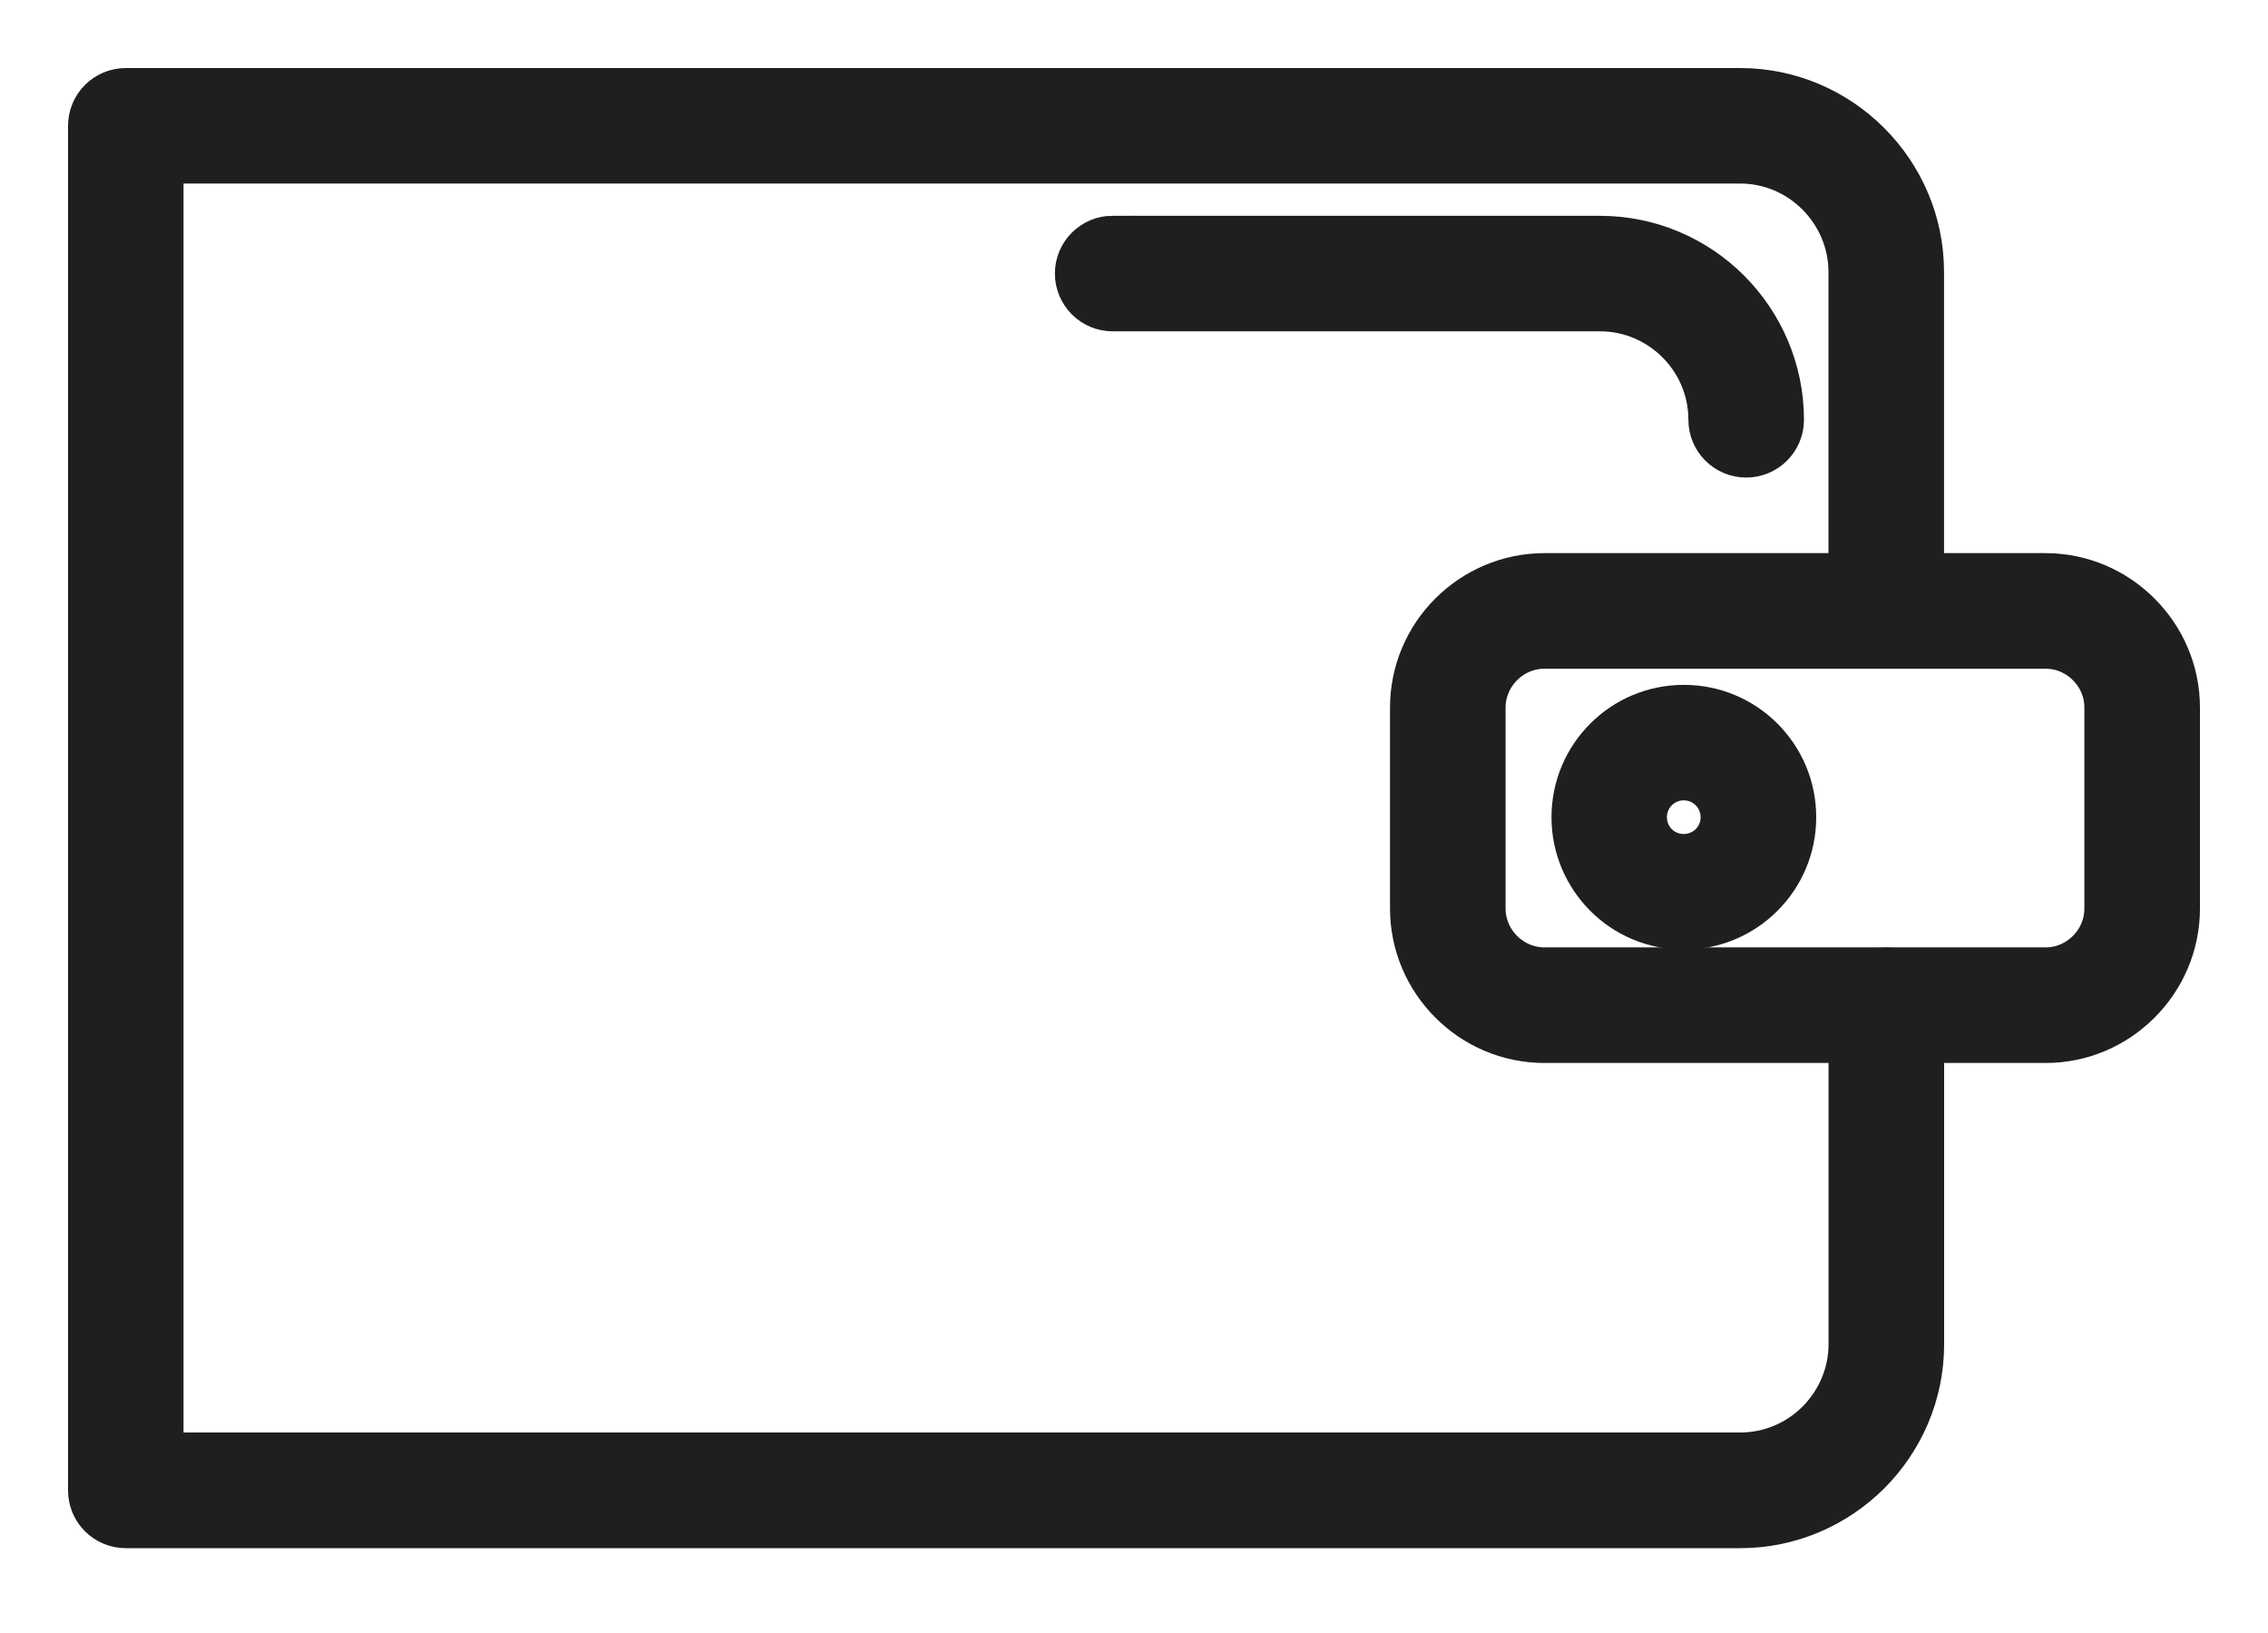
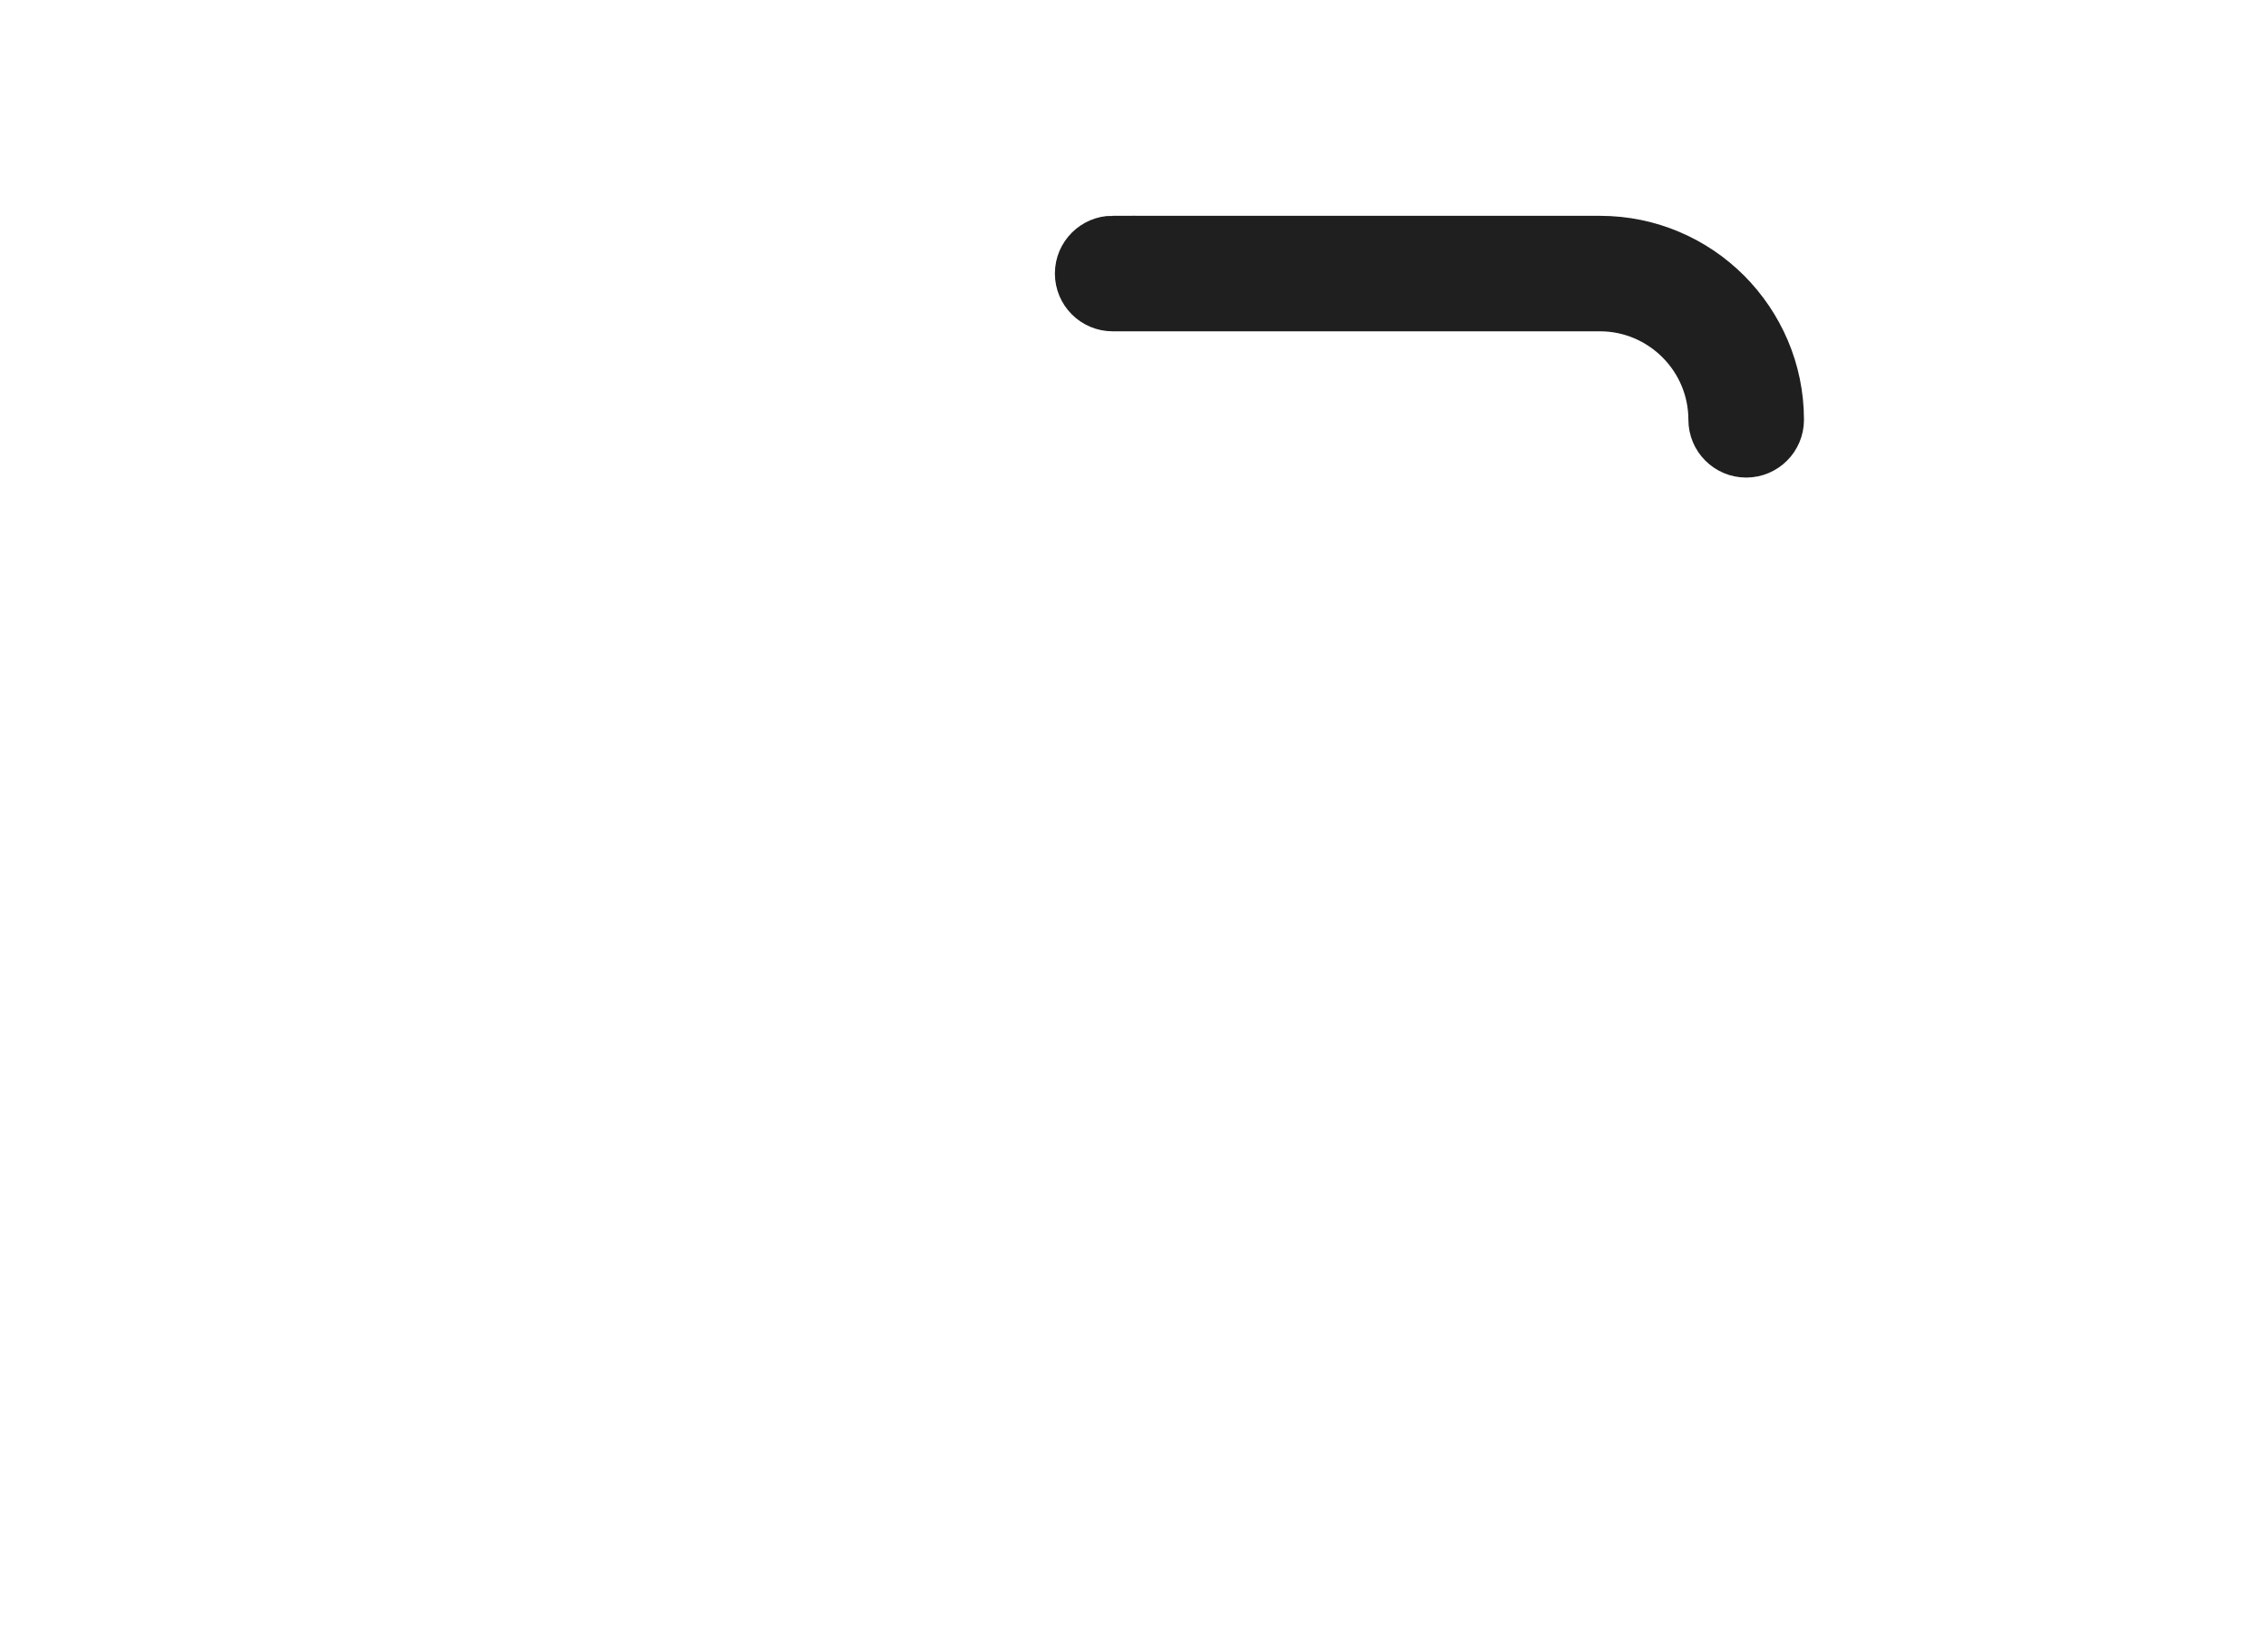
<svg xmlns="http://www.w3.org/2000/svg" version="1.1" id="Layer_1" x="0px" y="0px" width="25px" height="18px" viewBox="0 0 25 18" enable-background="new 0 0 25 18" xml:space="preserve">
-   <path fill="#1F1F1F" stroke="#1F1F1F" stroke-width="0.5" d="M21.18,11.081c0-0.214-0.174-0.387-0.387-0.387  c-0.214,0-0.387,0.173-0.387,0.387v3.735c0,0.336-0.139,0.643-0.36,0.865c-0.222,0.222-0.528,0.359-0.864,0.359H1.773V1.773h17.408  c0.336,0,0.643,0.138,0.864,0.36s0.36,0.528,0.36,0.864v3.736c0,0.213,0.173,0.387,0.387,0.387c0.213,0,0.387-0.173,0.387-0.387  V2.998c0-0.55-0.225-1.049-0.587-1.411C20.23,1.225,19.731,1,19.182,1H1.387C1.173,1,1,1.173,1,1.387v15.041  c0,0.215,0.173,0.387,0.387,0.387h17.795c0.55,0,1.049-0.225,1.411-0.586c0.362-0.362,0.587-0.861,0.587-1.412V11.081z" />
-   <path fill="#1F1F1F" stroke="#1F1F1F" stroke-width="0.5" d="M17.024,6.347h5.522c0.4,0,0.764,0.164,1.026,0.427  C23.836,7.037,24,7.4,24,7.8v2.214c0,0.399-0.164,0.764-0.427,1.026c-0.263,0.264-0.626,0.427-1.026,0.427h-5.522  c-0.399,0-0.764-0.163-1.026-0.427c-0.264-0.263-0.427-0.627-0.427-1.026V7.8c0-0.4,0.163-0.764,0.427-1.027  C16.262,6.511,16.625,6.347,17.024,6.347z M22.547,7.121h-5.522c-0.187,0-0.356,0.077-0.479,0.2c-0.123,0.123-0.2,0.293-0.2,0.479  v2.214c0,0.187,0.077,0.356,0.2,0.479s0.293,0.2,0.479,0.2h5.522c0.187,0,0.356-0.077,0.479-0.2c0.124-0.123,0.2-0.293,0.2-0.479  V7.8c0-0.187-0.076-0.356-0.2-0.479C22.903,7.197,22.733,7.121,22.547,7.121z" />
-   <path fill="#1F1F1F" stroke="#1F1F1F" stroke-width="0.5" d="M18.561,7.799c0.334,0,0.637,0.135,0.855,0.354  c0.219,0.219,0.354,0.521,0.354,0.855s-0.135,0.636-0.354,0.855s-0.521,0.354-0.855,0.354s-0.637-0.135-0.855-0.354  s-0.354-0.521-0.354-0.855c0-0.334,0.135-0.636,0.354-0.855C17.924,7.934,18.227,7.799,18.561,7.799z M18.869,8.7  c-0.08-0.079-0.188-0.128-0.309-0.128c-0.121,0-0.229,0.049-0.309,0.128c-0.078,0.079-0.127,0.188-0.127,0.308  c0,0.12,0.049,0.229,0.127,0.308c0.079,0.079,0.188,0.127,0.309,0.127c0.12,0,0.229-0.049,0.309-0.127  c0.078-0.079,0.127-0.188,0.127-0.308C18.996,8.888,18.947,8.779,18.869,8.7z" />
  <path fill="#1F1F1F" stroke="#1F1F1F" stroke-width="0.5" d="M12.265,2.628c-0.213,0-0.387,0.173-0.387,0.387  c0,0.213,0.173,0.387,0.387,0.387h5.372c0.336,0,0.643,0.138,0.865,0.36c0.222,0.222,0.359,0.528,0.359,0.865  c0,0.214,0.174,0.387,0.387,0.387c0.214,0,0.387-0.173,0.387-0.387c0-0.55-0.225-1.049-0.586-1.412  c-0.362-0.362-0.862-0.586-1.412-0.586H12.265z" />
</svg>